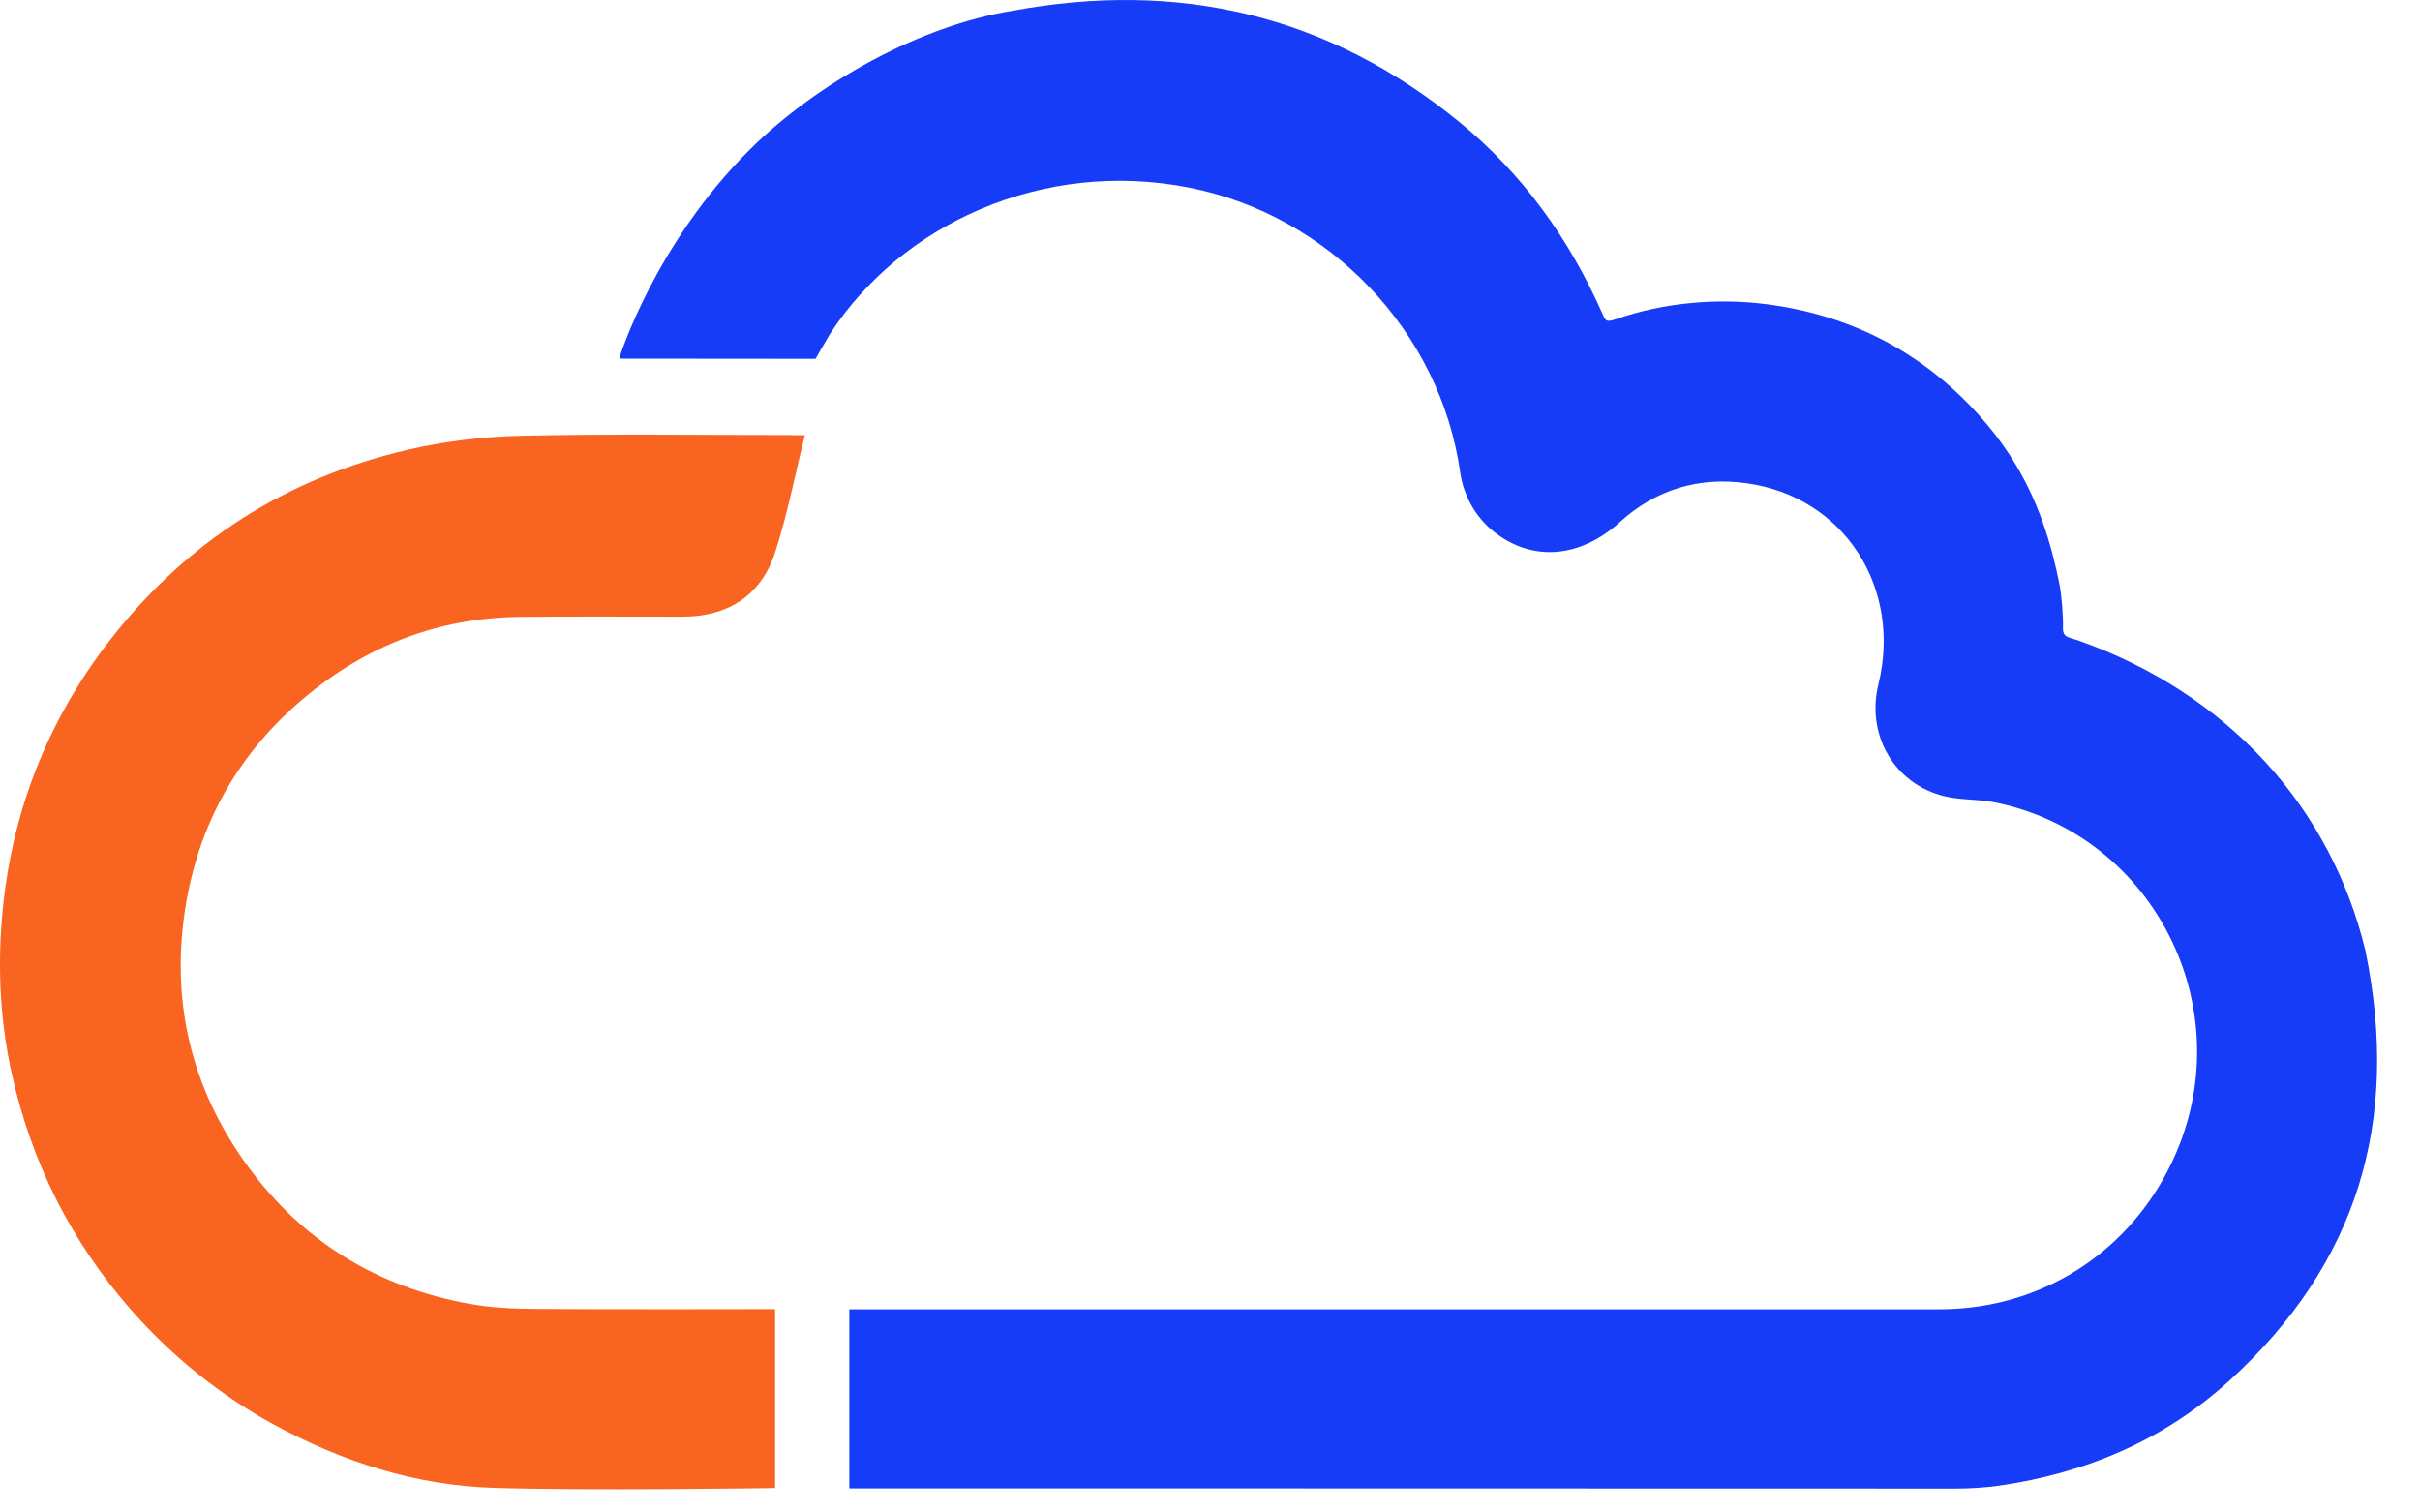
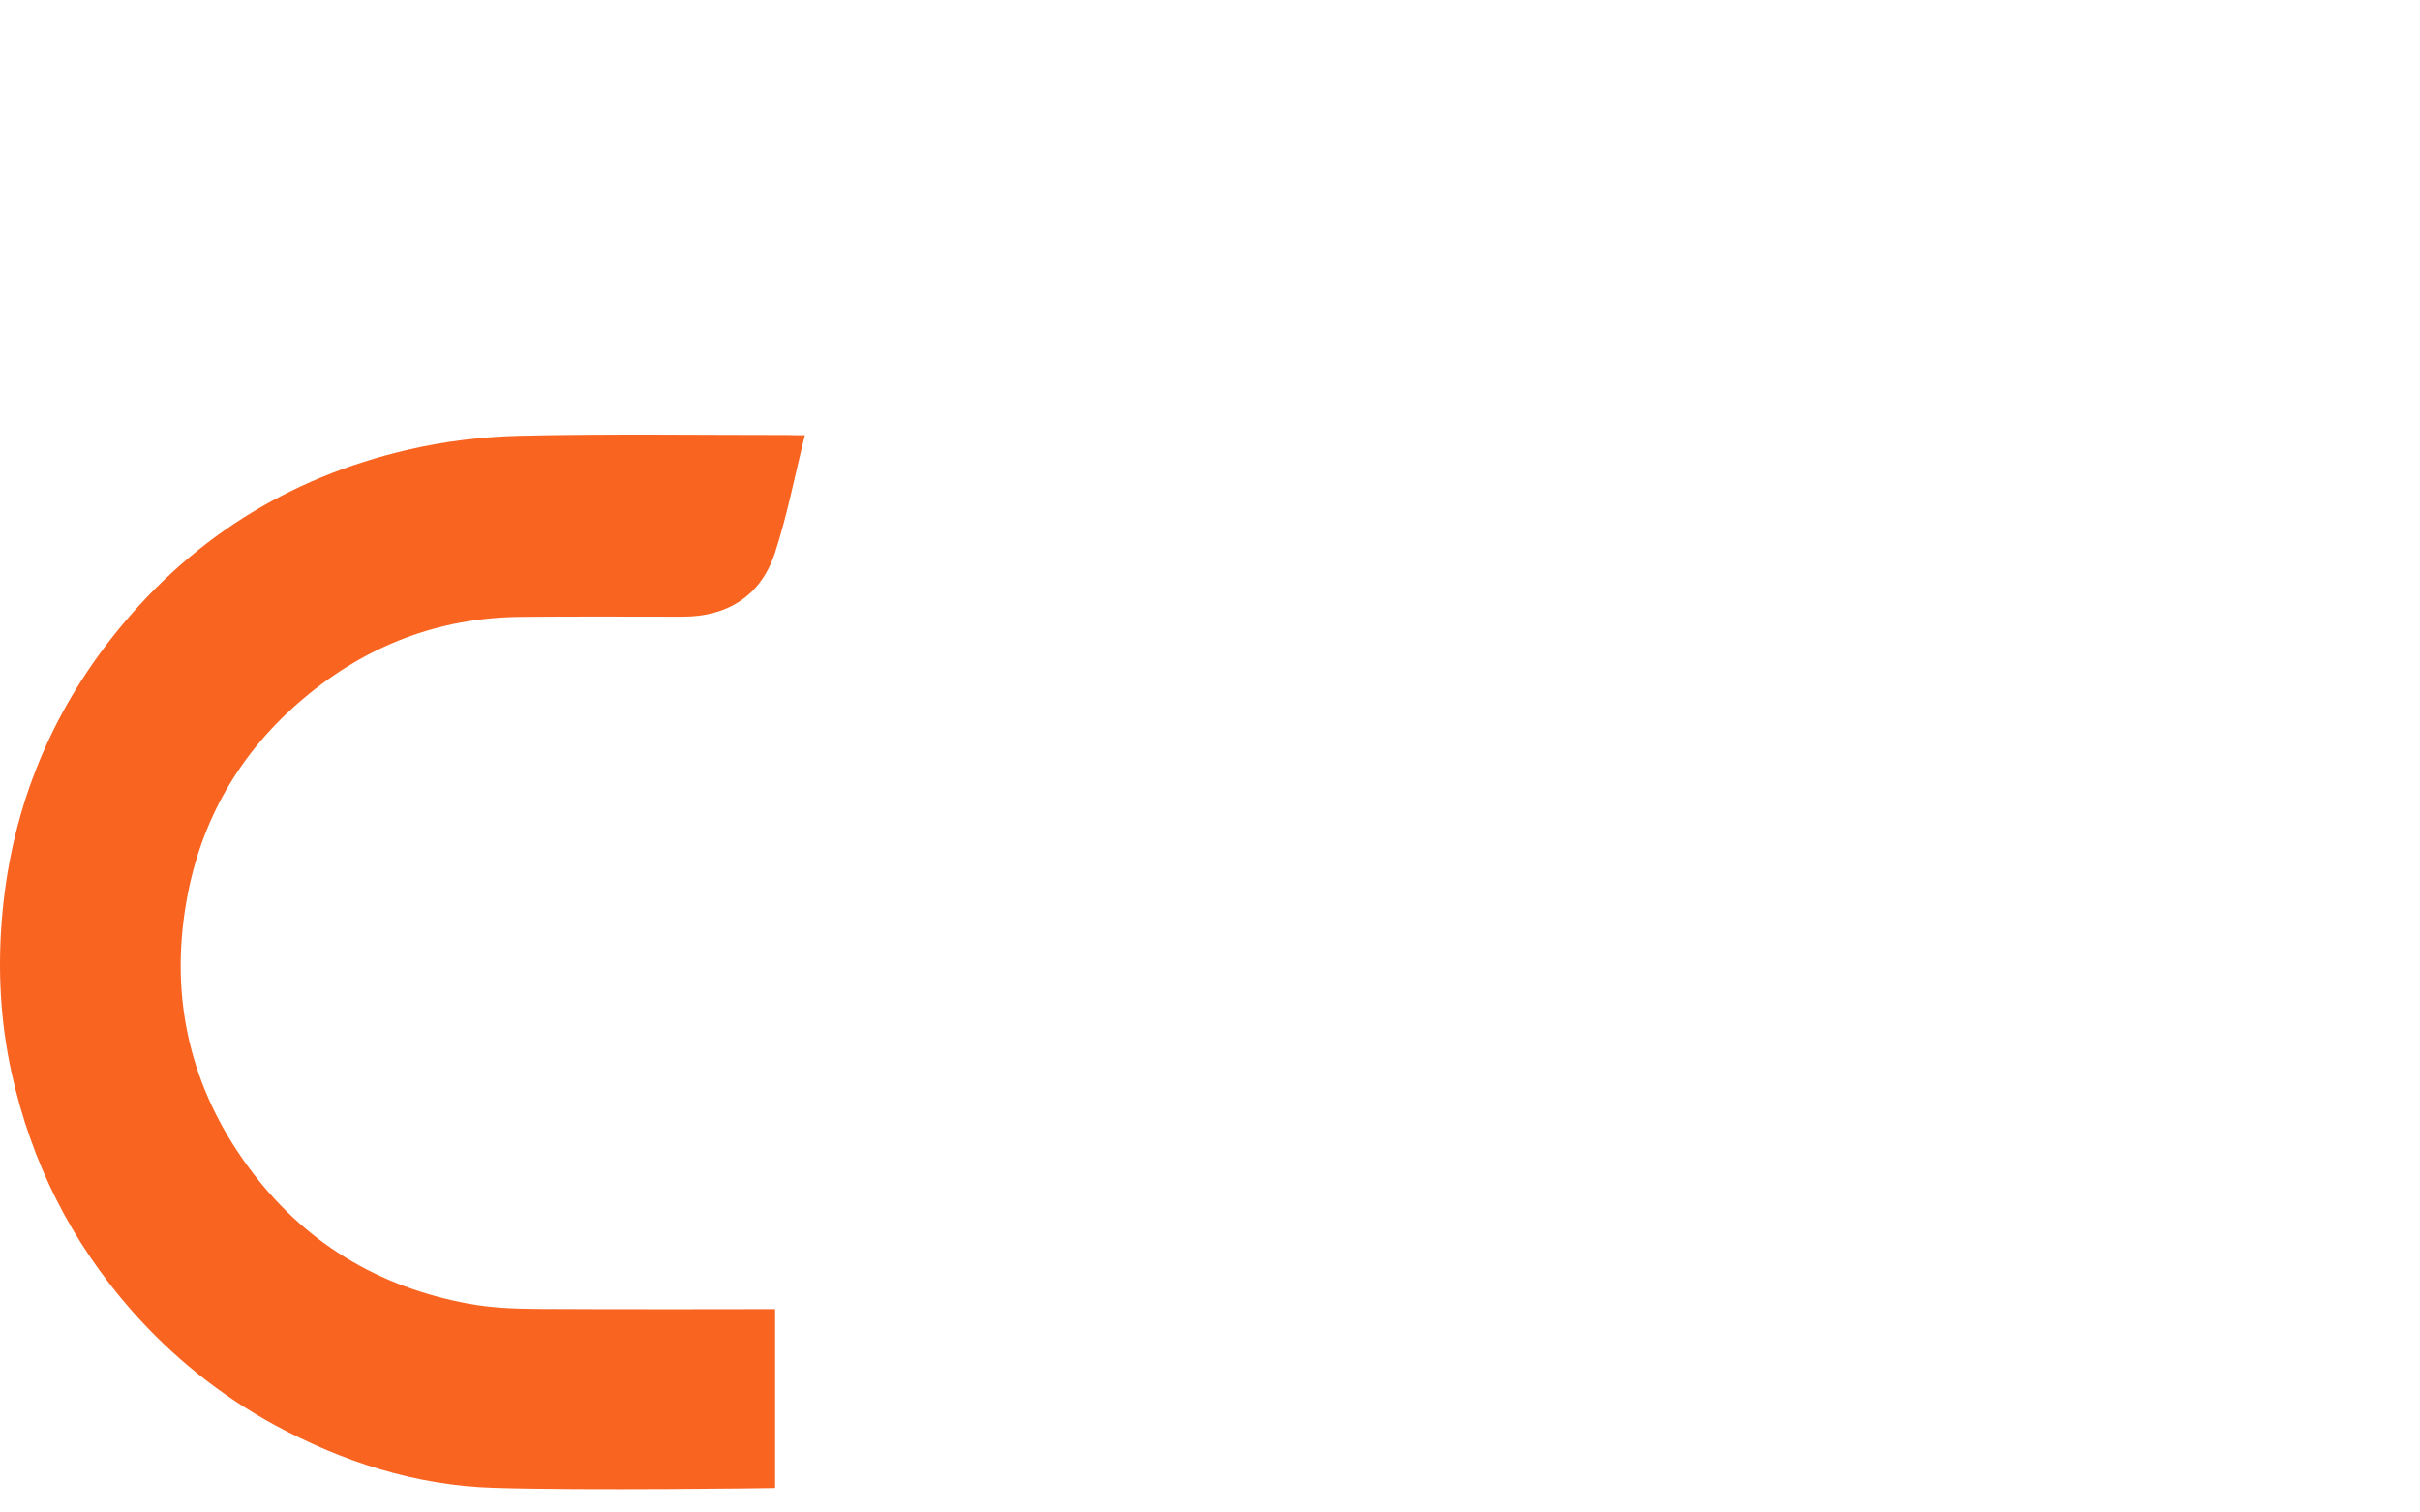
<svg xmlns="http://www.w3.org/2000/svg" width="96" height="60" viewBox="0 0 96 60" fill="none">
-   <path d="M33.692 59.044V51.939C33.692 51.939 62.81 51.939 76.946 51.939C81.243 51.939 84.918 49.371 86.466 45.392C88.731 39.561 85.215 33.029 79.08 31.821C78.465 31.698 77.756 31.741 77.148 31.589C75.144 31.112 74.023 29.151 74.515 27.147C75.456 23.32 73.162 19.703 69.277 19.168C67.411 18.907 65.696 19.407 64.271 20.701C62.716 22.119 60.806 22.322 59.251 21.085C58.527 20.506 58.057 19.652 57.927 18.748C57.138 13.163 52.747 8.541 47.169 7.441C41.367 6.298 35.753 8.895 32.932 13.236C32.737 13.554 32.353 14.234 32.353 14.234C32.353 14.234 24.793 14.227 24.562 14.227C24.591 14.104 26.002 9.655 29.749 5.929C32.455 3.245 36.549 1.01 40.145 0.431C46.75 -0.799 52.689 0.583 57.905 4.851C60.379 6.877 62.231 9.445 63.533 12.367C63.693 12.729 63.7 12.802 64.112 12.657C65.971 12.013 68.047 11.818 69.994 12.056C73.379 12.476 76.244 13.945 78.53 16.498C80.324 18.502 81.185 20.622 81.692 23.154C81.786 23.595 81.851 24.507 81.836 24.89C81.822 25.295 82.061 25.274 82.415 25.397C88.405 27.502 92.471 32.052 93.838 37.724C95.22 44.495 93.52 50.138 88.441 54.768C85.851 57.126 82.755 58.436 79.304 58.935C78.733 59.014 78.154 59.051 77.575 59.051C63.186 59.044 33.692 59.044 33.692 59.044Z" fill="#163CF7" />
  <path d="M31.927 17.265C31.529 18.871 31.232 20.434 30.74 21.938C30.183 23.631 28.867 24.463 27.08 24.463C24.931 24.463 22.783 24.449 20.634 24.471C17.393 24.507 14.543 25.606 12.061 27.69C9.515 29.824 7.945 32.551 7.388 35.799C6.73 39.619 7.547 43.15 9.848 46.289C12.032 49.27 14.991 51.064 18.616 51.722C19.477 51.881 20.374 51.918 21.256 51.925C24.208 51.947 30.509 51.932 30.748 51.932C30.748 54.319 30.748 56.642 30.748 59.029C30.574 59.036 23.123 59.137 19.578 59.022C16.496 58.928 13.595 57.994 10.875 56.519C8.719 55.339 6.831 53.813 5.21 51.975C2.816 49.248 1.239 46.101 0.457 42.549C0.016 40.538 -0.092 38.498 0.074 36.465C0.407 32.349 1.846 28.616 4.393 25.353C7.431 21.468 11.374 18.958 16.17 17.844C17.625 17.504 19.144 17.323 20.641 17.287C24.186 17.207 27.731 17.258 31.276 17.258C31.464 17.265 31.652 17.265 31.927 17.265Z" fill="#F96421" />
</svg>